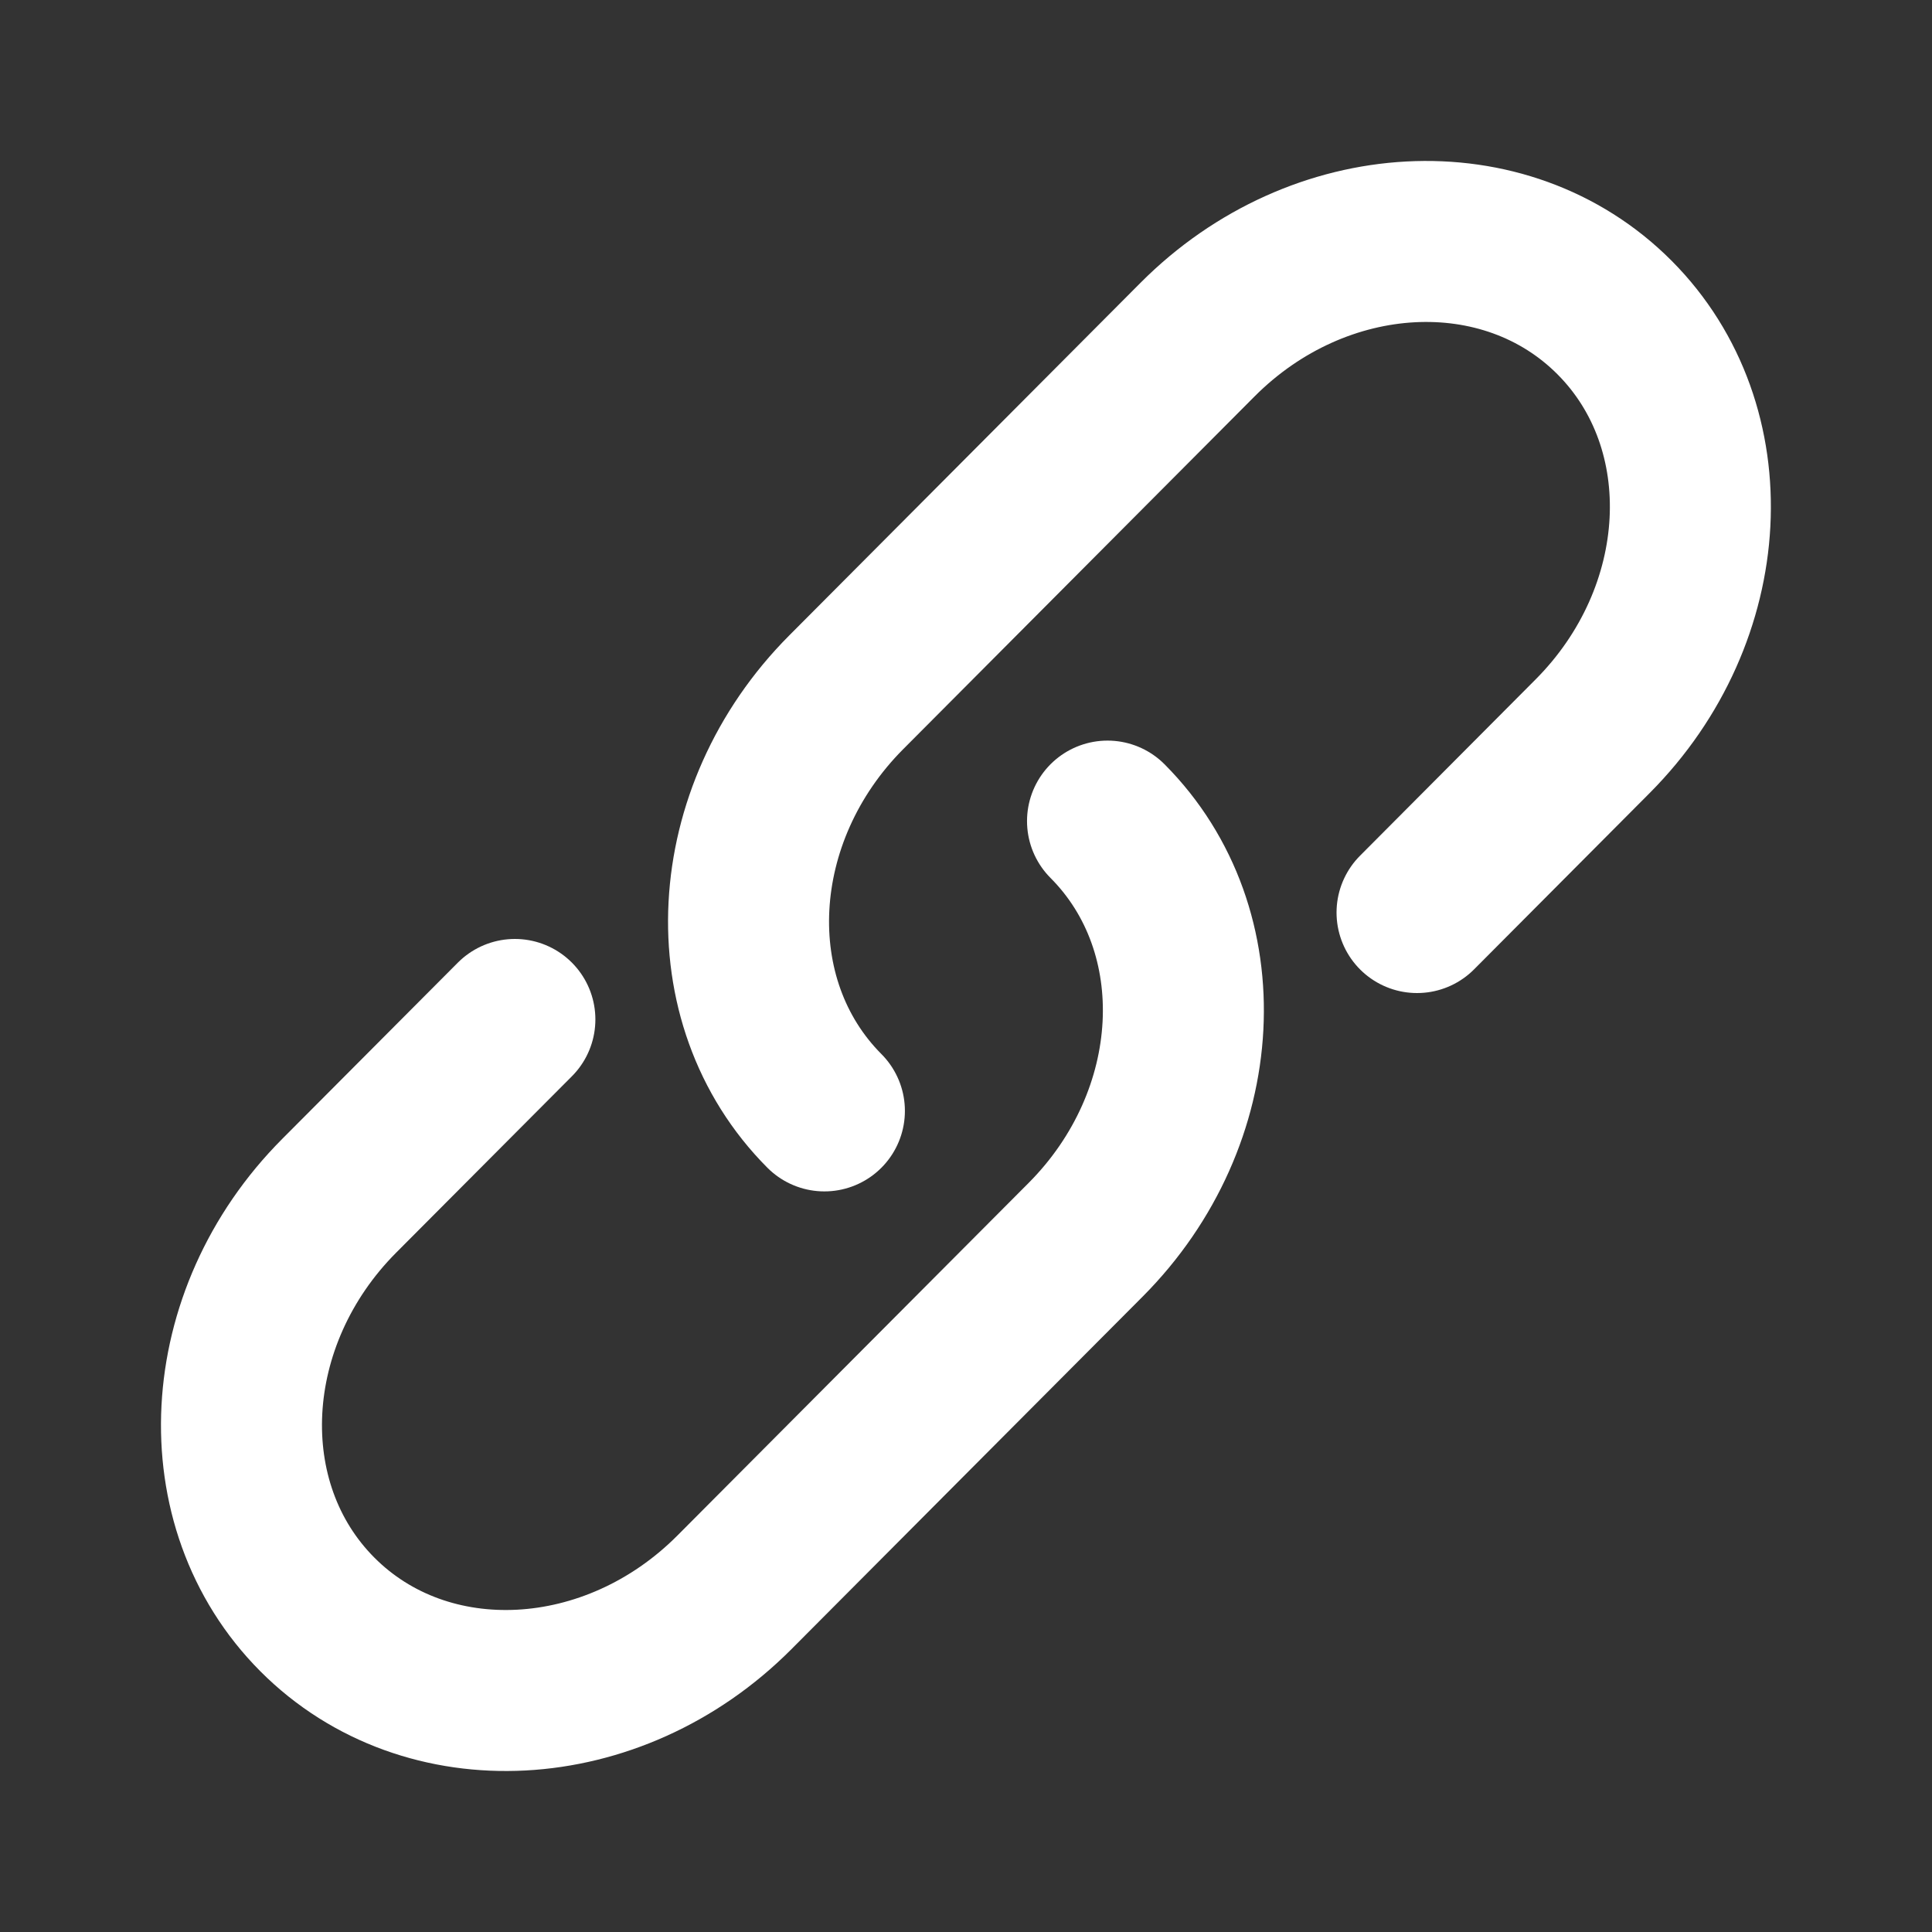
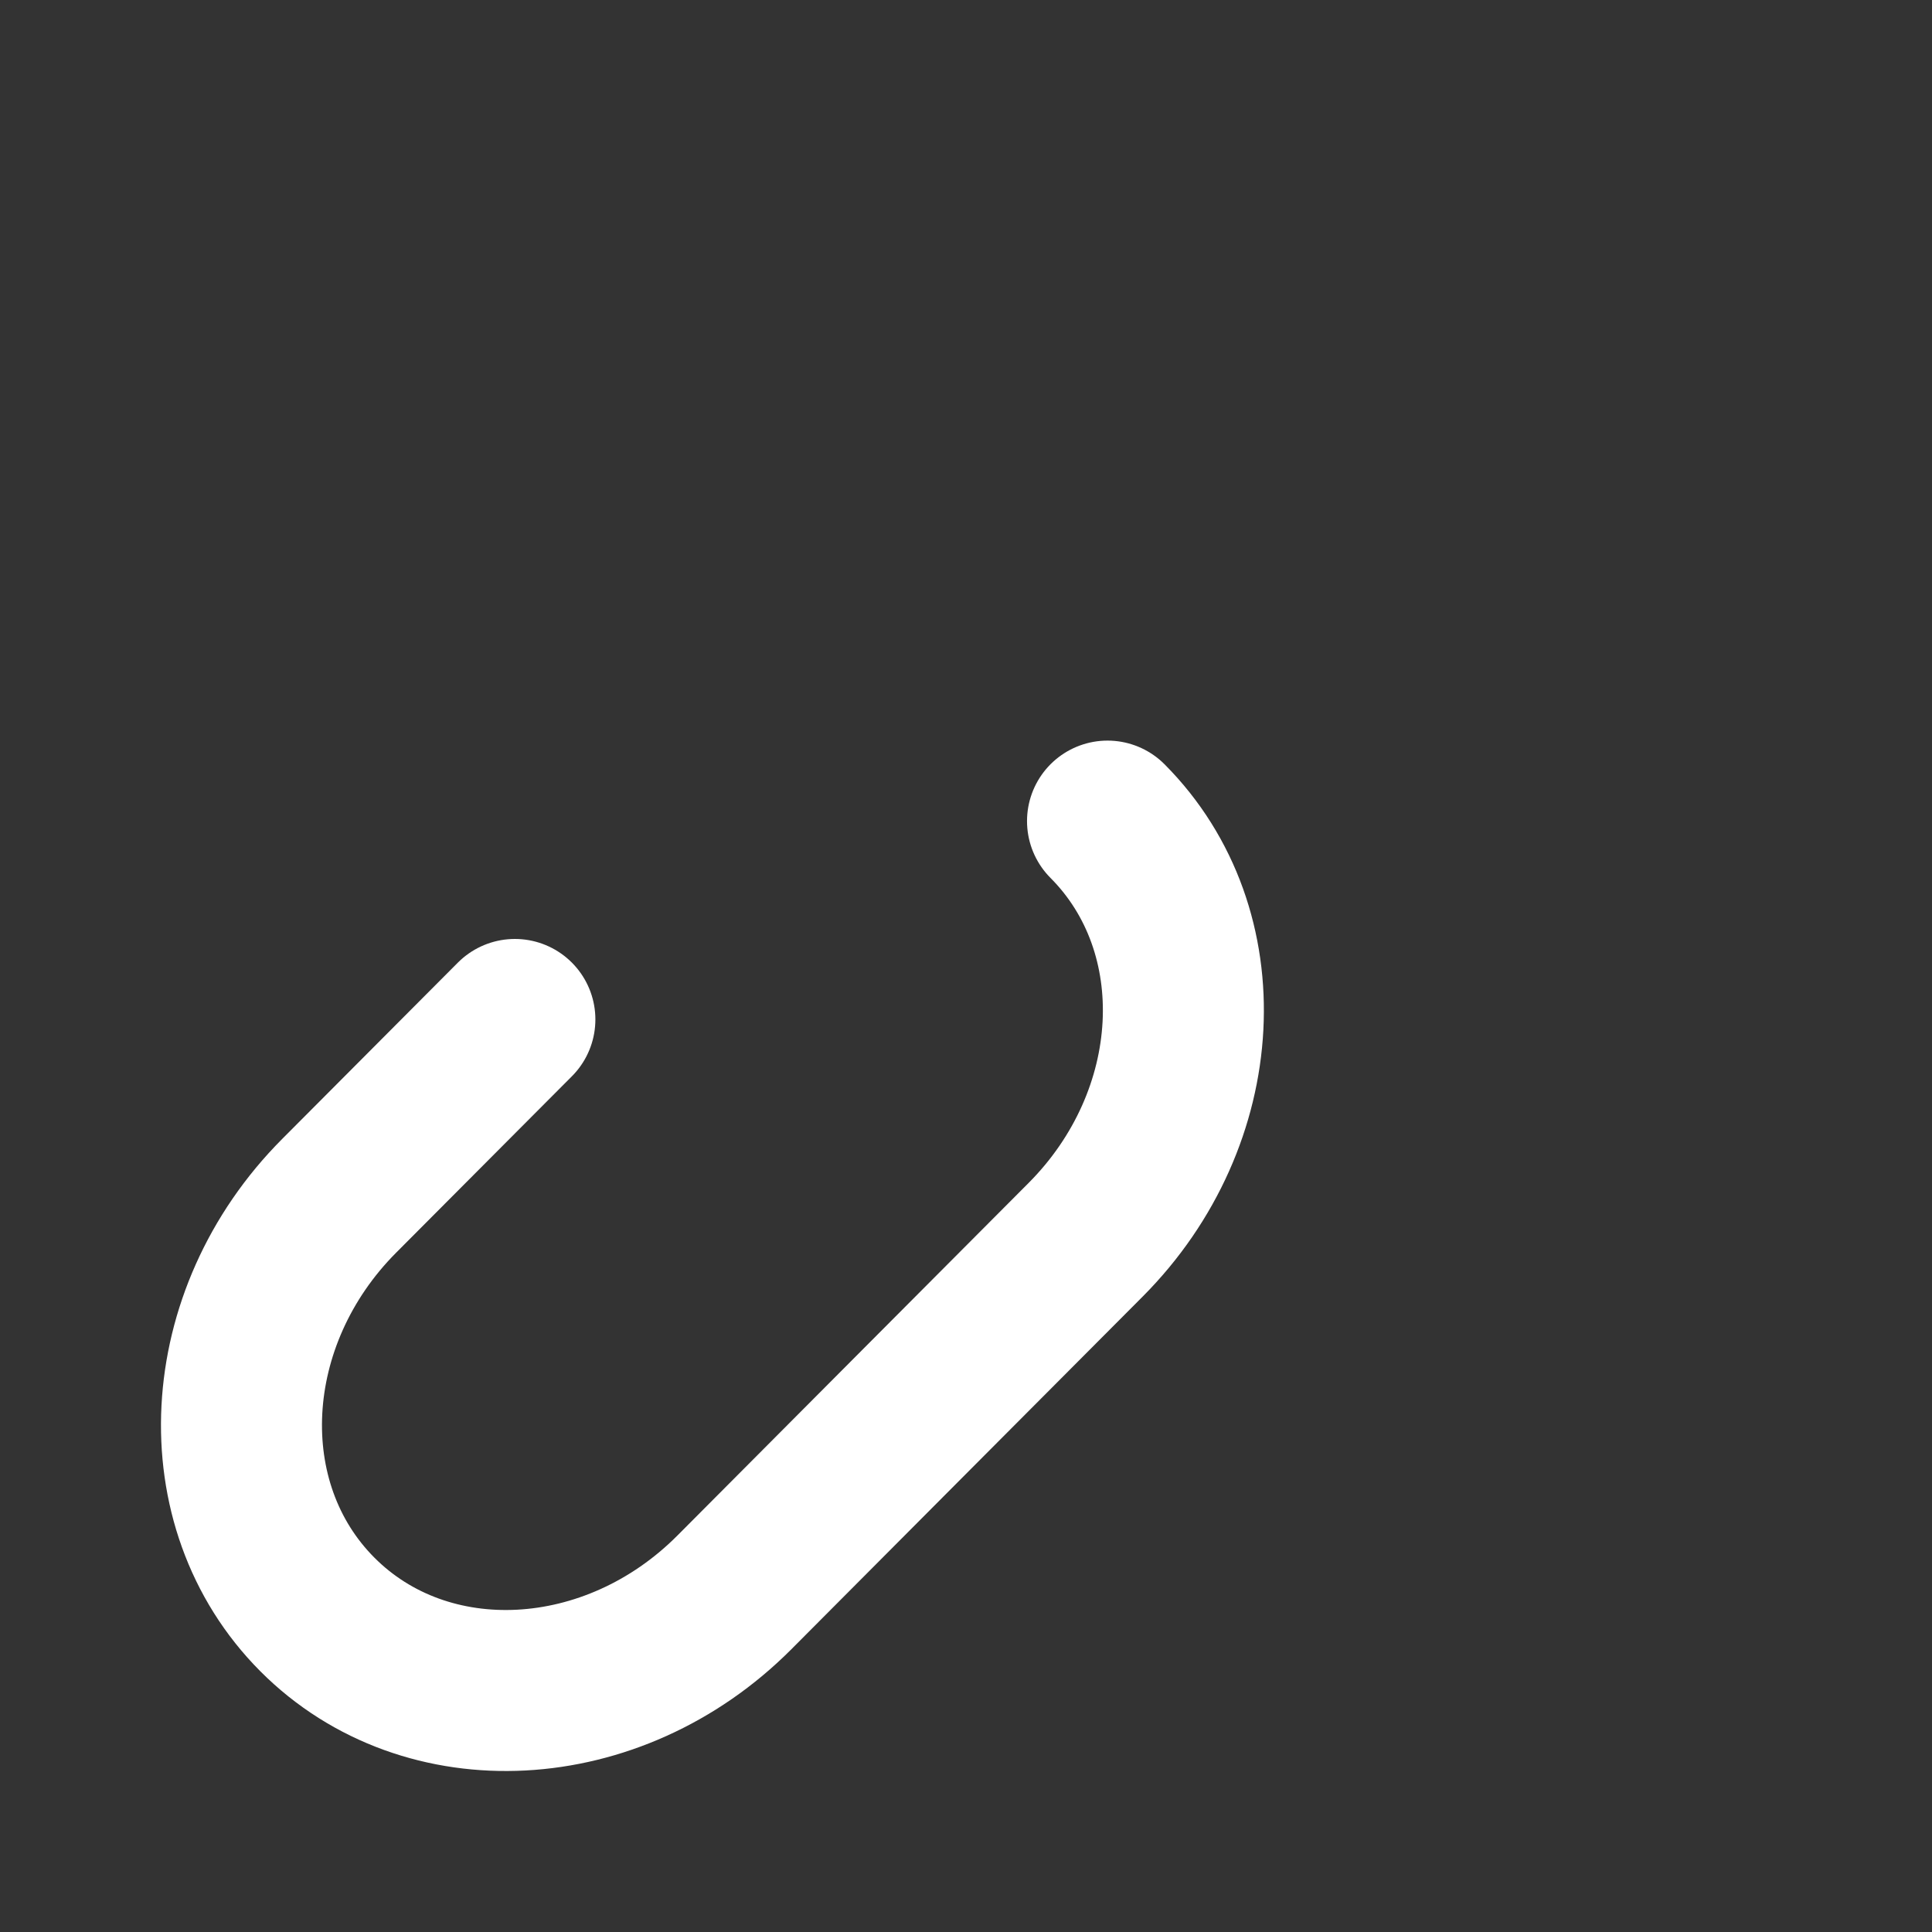
<svg xmlns="http://www.w3.org/2000/svg" width="24" height="24" viewBox="0 0 24 24" fill="none">
  <rect x="0" y="0" width="24" height="24" fill="#333333" stroke="none" />
-   <path d="M10.241 13.8C8.885 12.439 9.007 10.11 10.513 8.599L14.876 4.219C16.382 2.707 18.702 2.584 20.057 3.945C21.412 5.306 21.29 7.634 19.784 9.146L17.603 11.336" stroke="white" stroke-width="2" stroke-linecap="round" />
  <path d="M13.758 10.2C15.114 11.561 14.992 13.889 13.486 15.401L11.304 17.591L9.123 19.781C7.617 21.293 5.297 21.415 3.942 20.055C2.586 18.694 2.708 16.365 4.214 14.854L6.396 12.664" stroke="white" stroke-width="2" stroke-linecap="round" />
</svg>